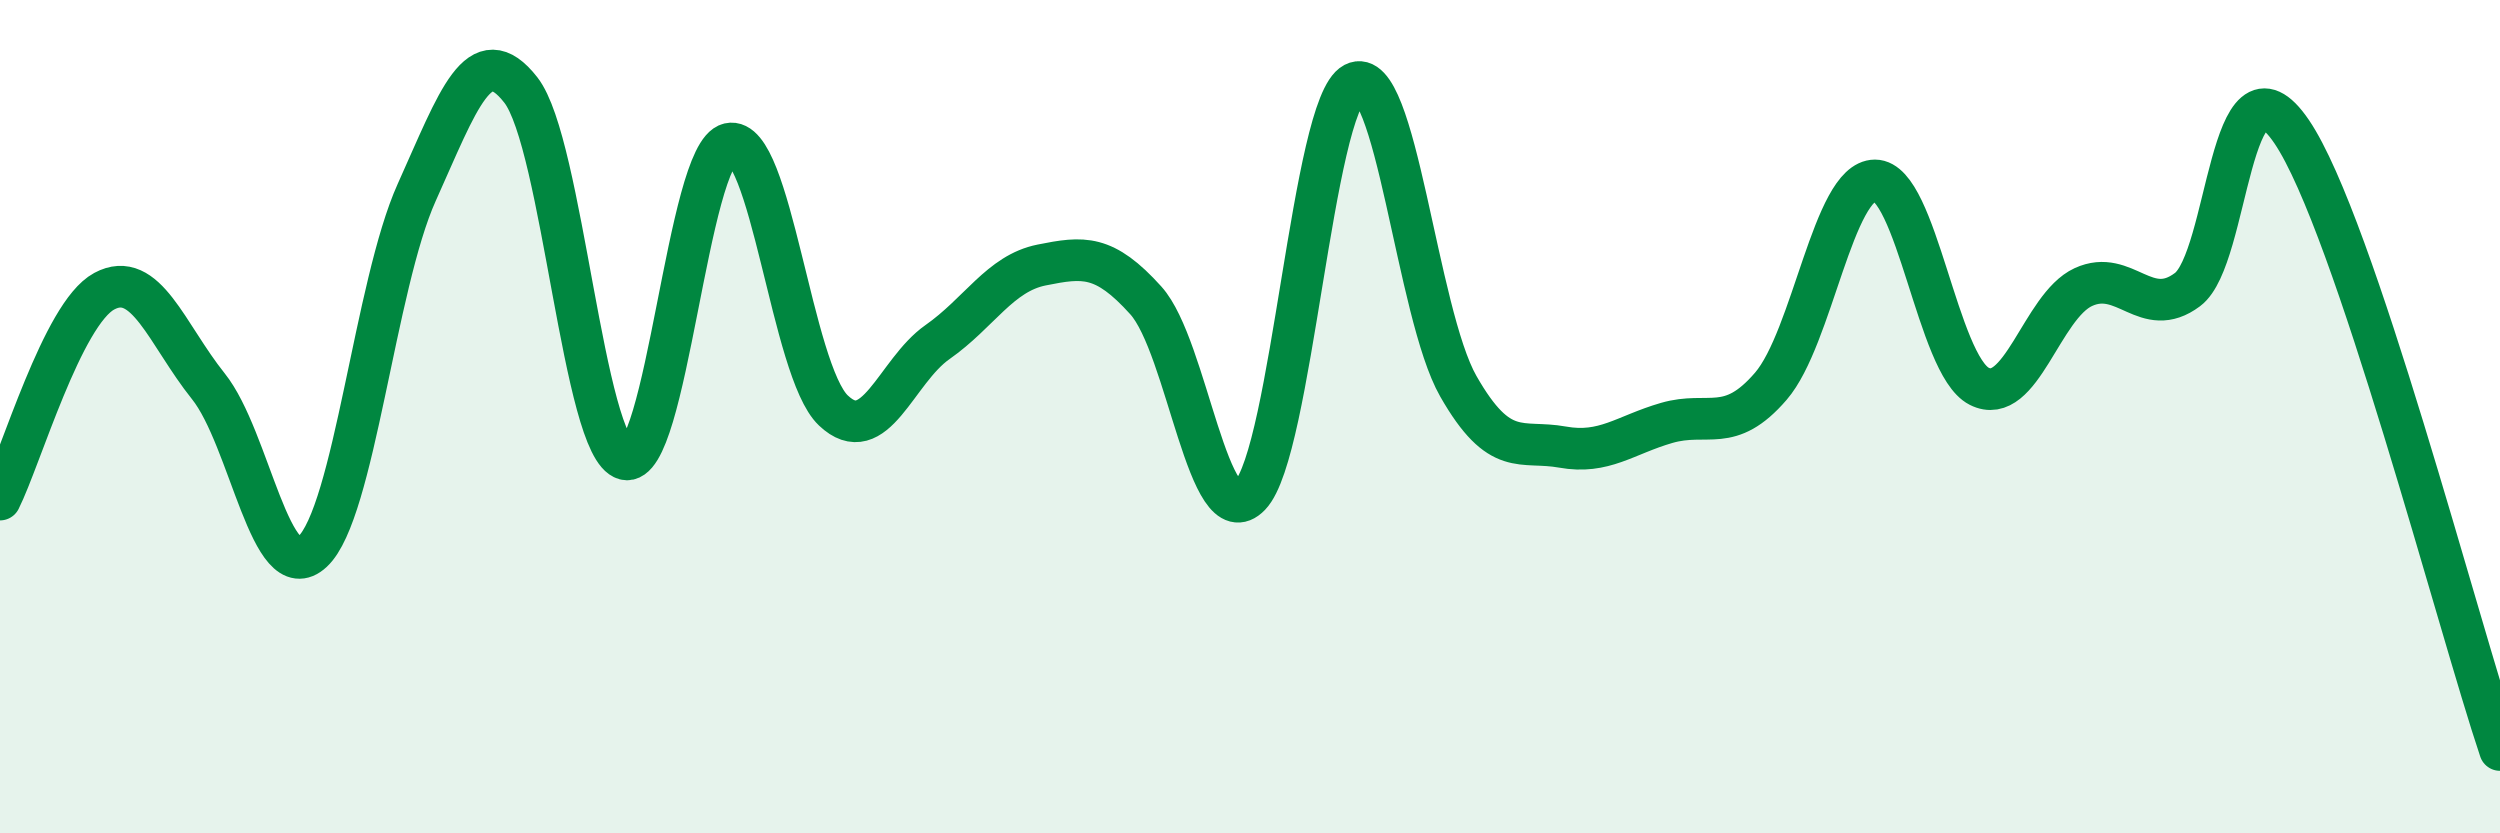
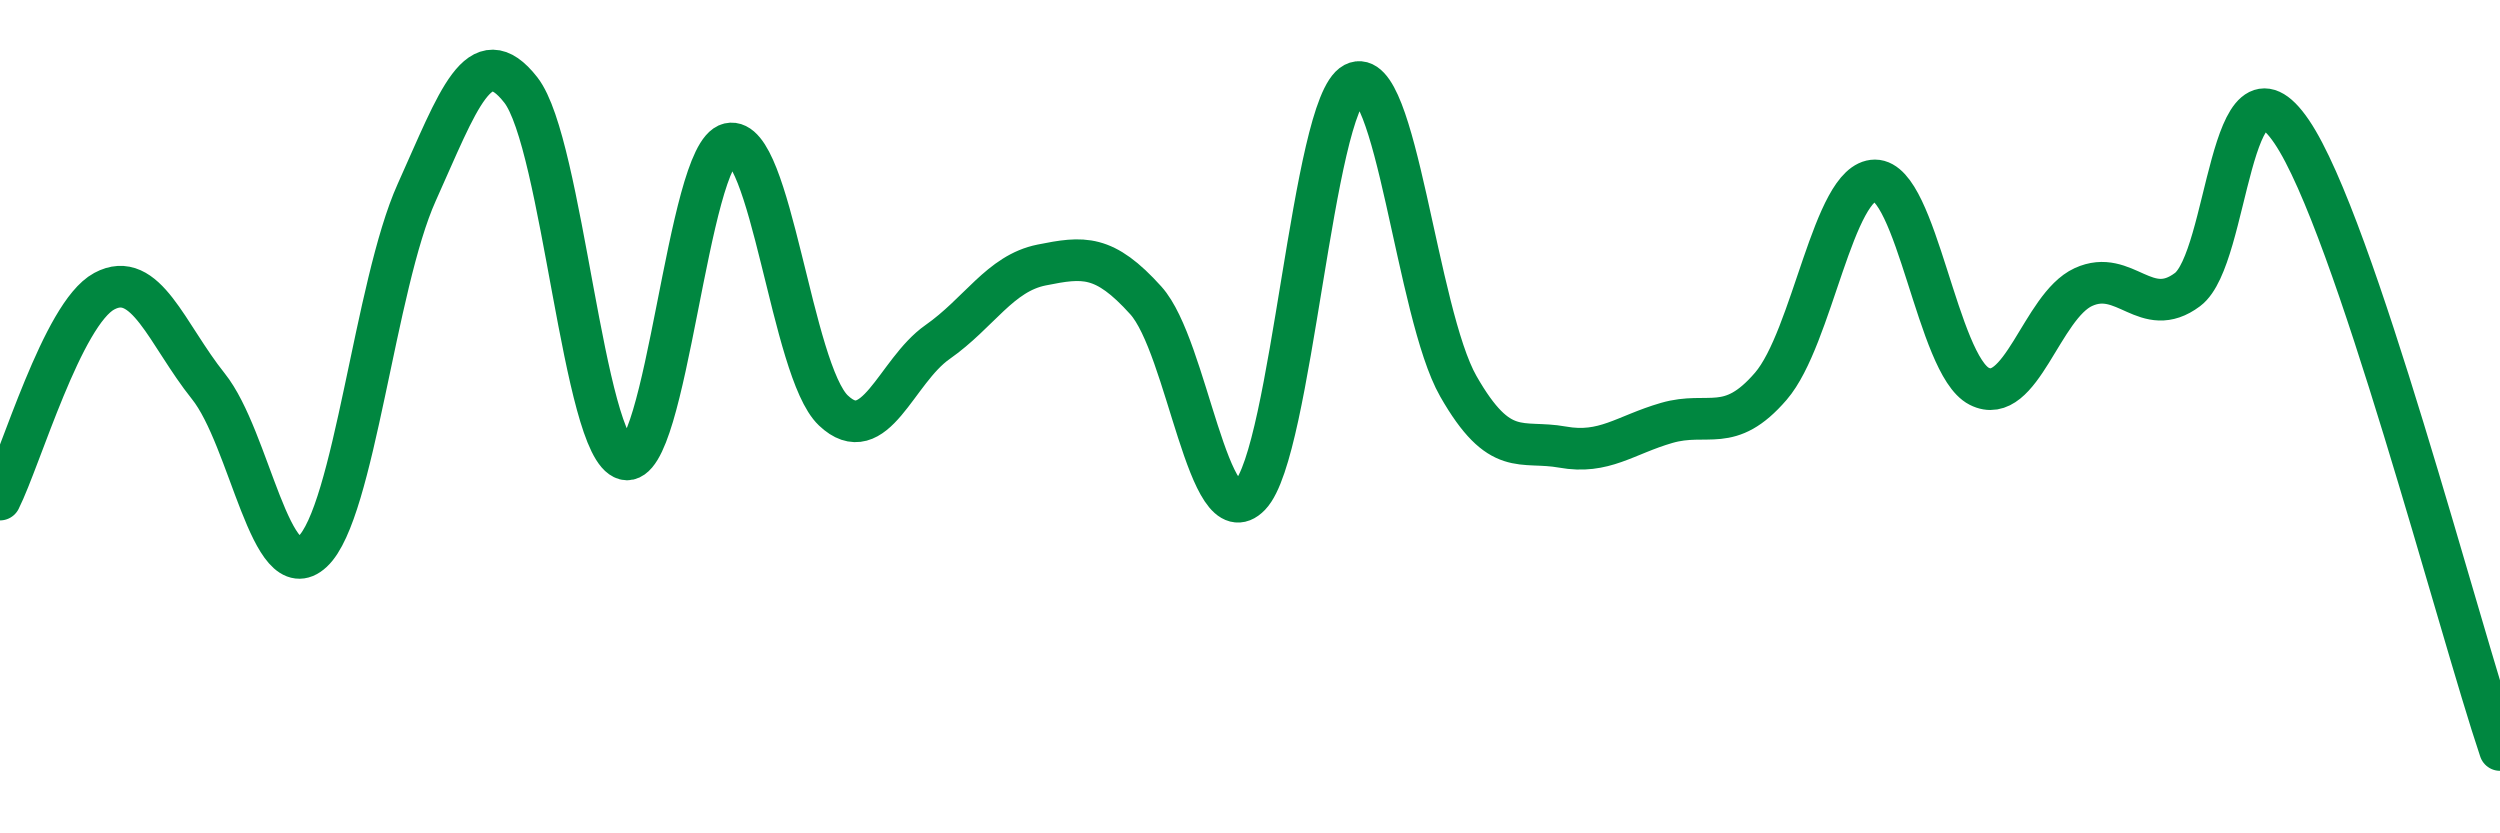
<svg xmlns="http://www.w3.org/2000/svg" width="60" height="20" viewBox="0 0 60 20">
-   <path d="M 0,11.99 C 0.5,10.99 1.5,7.53 2.5,6.99 C 3.5,6.45 4,8.02 5,9.27 C 6,10.52 6.5,14.17 7.5,13.24 C 8.5,12.31 9,6.84 10,4.62 C 11,2.4 11.5,0.88 12.5,2.16 C 13.5,3.44 14,10.76 15,11.02 C 16,11.28 16.5,3.68 17.5,3.45 C 18.5,3.22 19,8.9 20,9.85 C 21,10.8 21.5,8.91 22.5,8.21 C 23.5,7.51 24,6.56 25,6.36 C 26,6.16 26.5,6.1 27.5,7.21 C 28.5,8.32 29,12.93 30,11.89 C 31,10.85 31.5,2.52 32.5,2 C 33.5,1.48 34,7.52 35,9.27 C 36,11.02 36.5,10.55 37.5,10.73 C 38.5,10.91 39,10.44 40,10.15 C 41,9.86 41.5,10.43 42.5,9.27 C 43.5,8.11 44,4.33 45,4.33 C 46,4.33 46.5,8.76 47.5,9.27 C 48.5,9.78 49,7.35 50,6.89 C 51,6.43 51.5,7.7 52.5,6.95 C 53.5,6.2 53.5,0.95 55,3.16 C 56.5,5.37 59,15.03 60,18L60 20L0 20Z" fill="#008740" opacity="0.1" stroke-linecap="round" stroke-linejoin="round" />
  <path d="M 0,11.99 C 0.5,10.99 1.5,7.53 2.5,6.99 C 3.5,6.45 4,8.02 5,9.27 C 6,10.52 6.5,14.17 7.5,13.24 C 8.5,12.31 9,6.84 10,4.62 C 11,2.4 11.5,0.88 12.5,2.16 C 13.5,3.44 14,10.76 15,11.02 C 16,11.28 16.5,3.68 17.5,3.45 C 18.5,3.22 19,8.9 20,9.85 C 21,10.8 21.5,8.91 22.5,8.21 C 23.5,7.51 24,6.56 25,6.36 C 26,6.16 26.5,6.1 27.5,7.21 C 28.5,8.32 29,12.93 30,11.89 C 31,10.85 31.5,2.52 32.5,2 C 33.5,1.48 34,7.52 35,9.27 C 36,11.02 36.5,10.55 37.5,10.73 C 38.5,10.91 39,10.44 40,10.15 C 41,9.86 41.5,10.43 42.5,9.27 C 43.5,8.11 44,4.33 45,4.33 C 46,4.33 46.5,8.76 47.5,9.27 C 48.5,9.78 49,7.35 50,6.89 C 51,6.43 51.5,7.7 52.5,6.95 C 53.5,6.2 53.5,0.95 55,3.16 C 56.5,5.37 59,15.03 60,18" stroke="#008740" stroke-width="1" fill="none" stroke-linecap="round" stroke-linejoin="round" />
</svg>